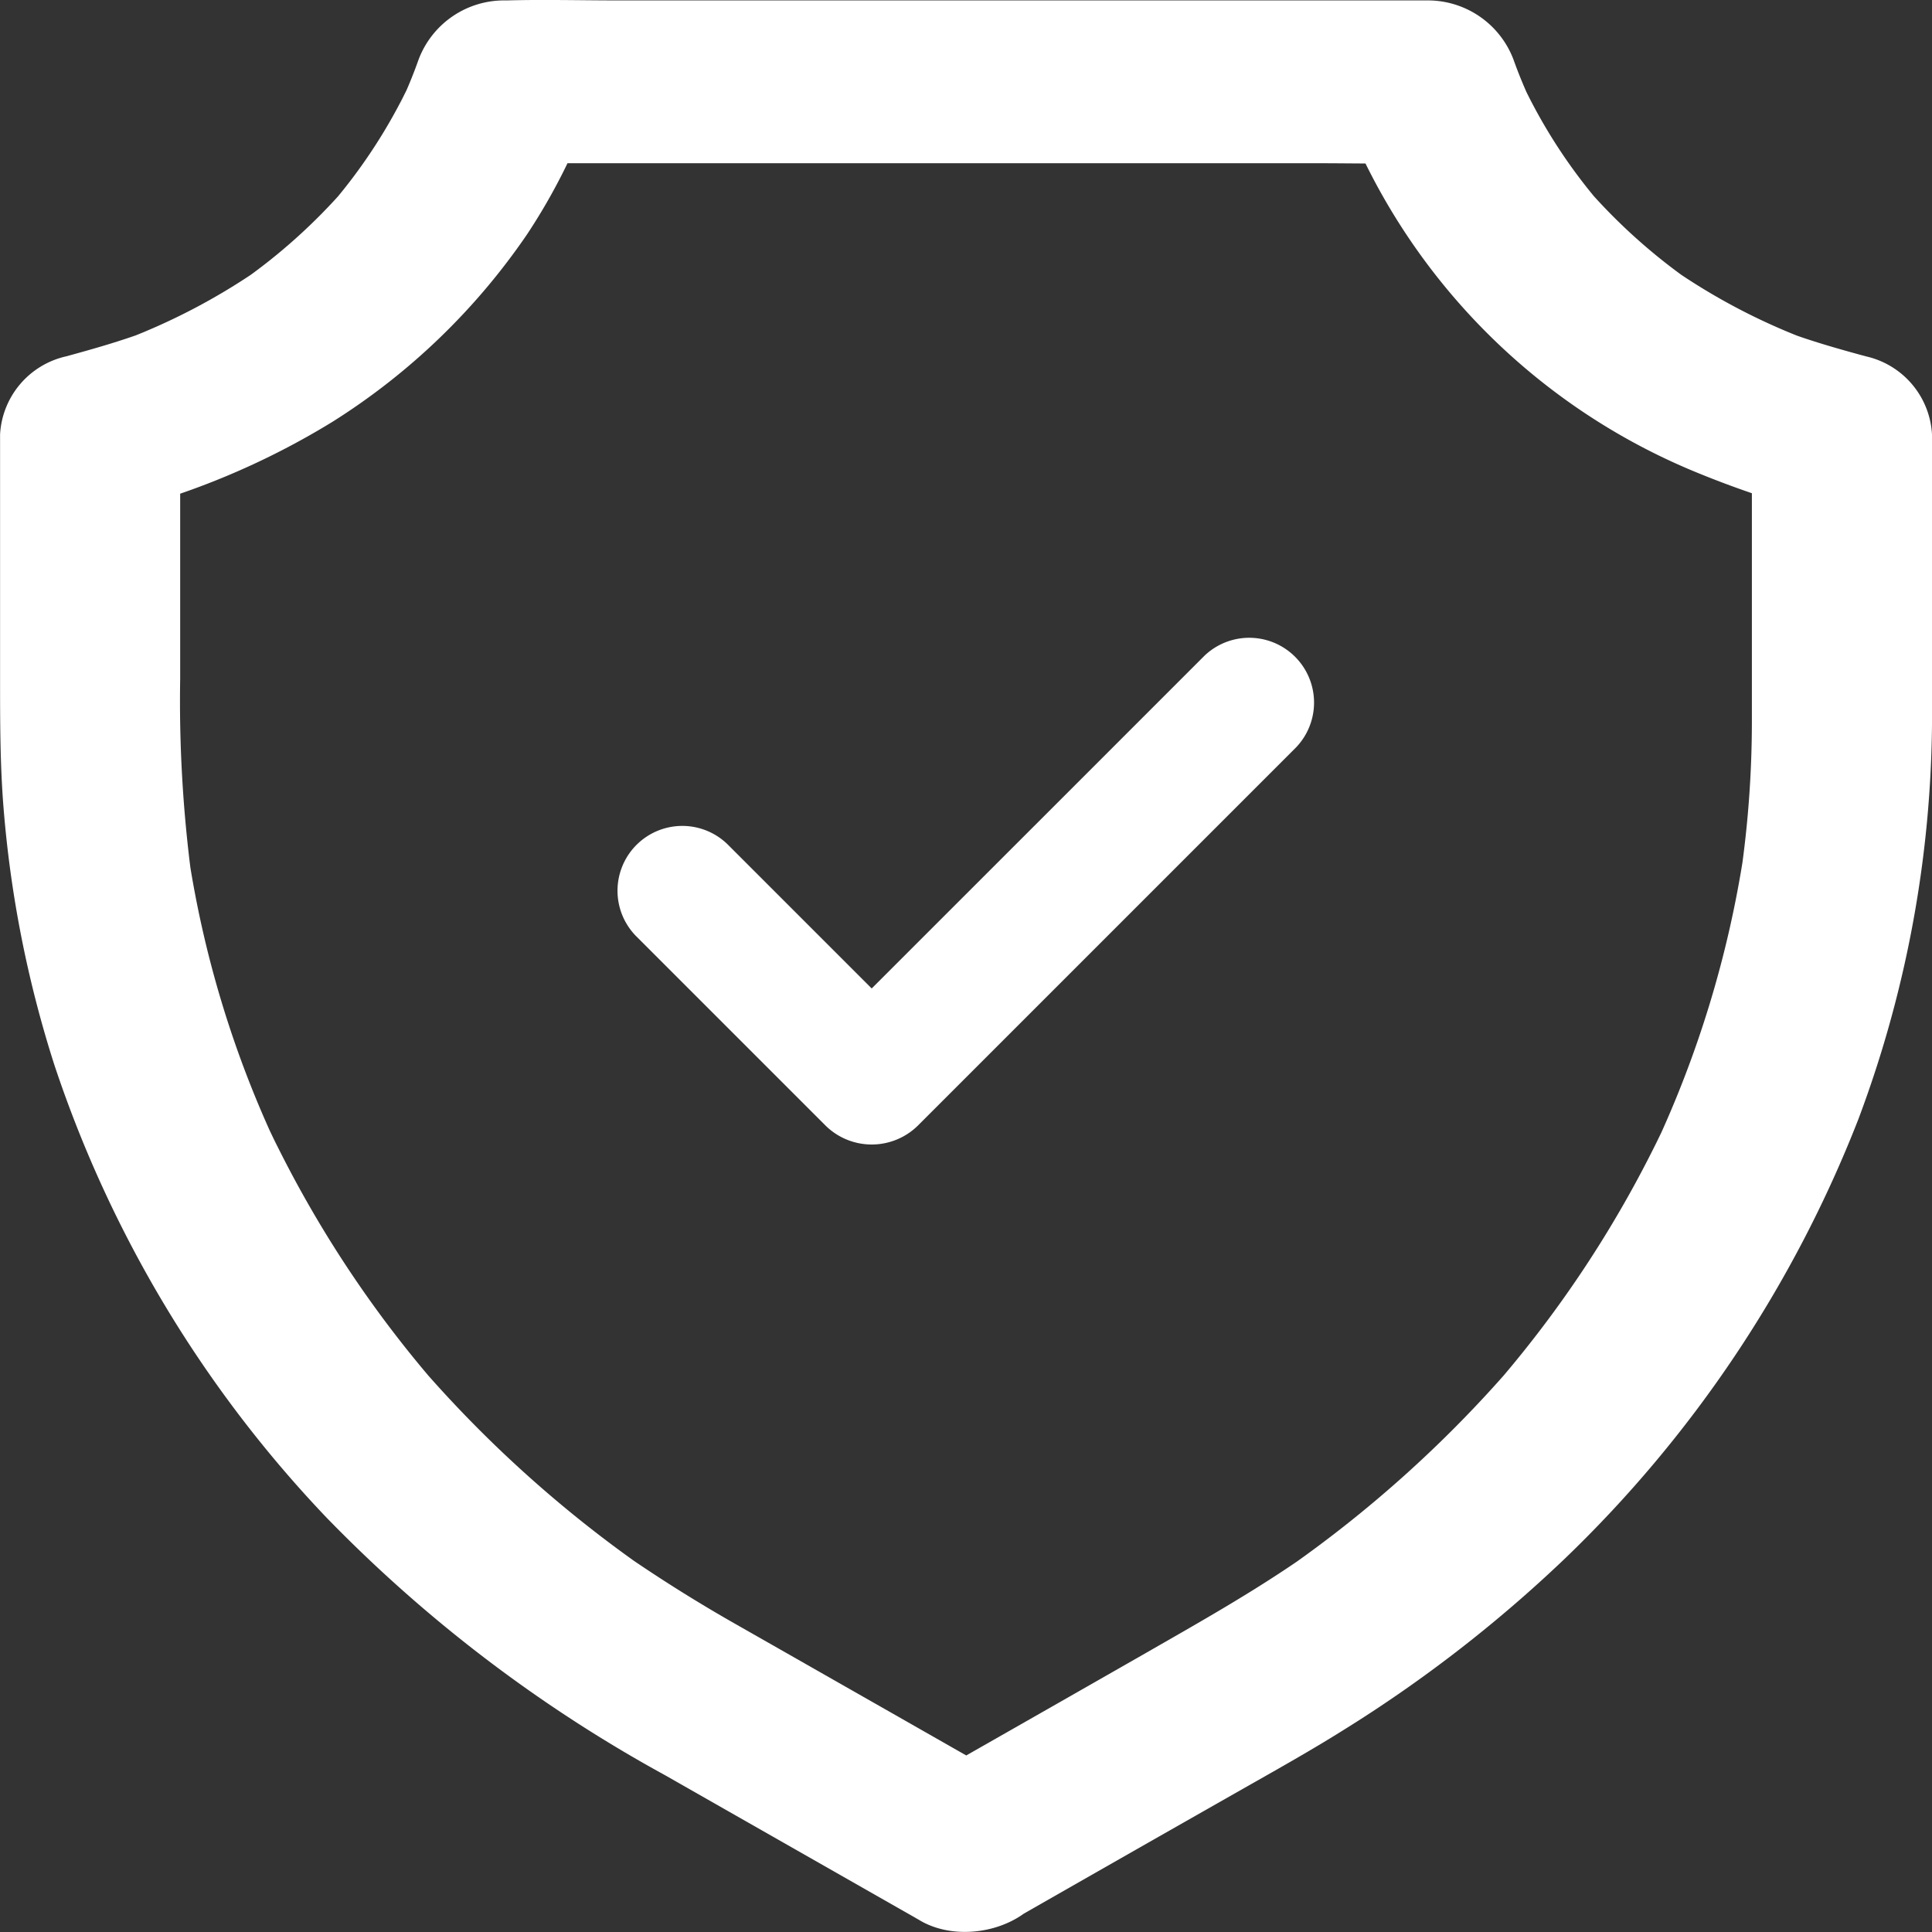
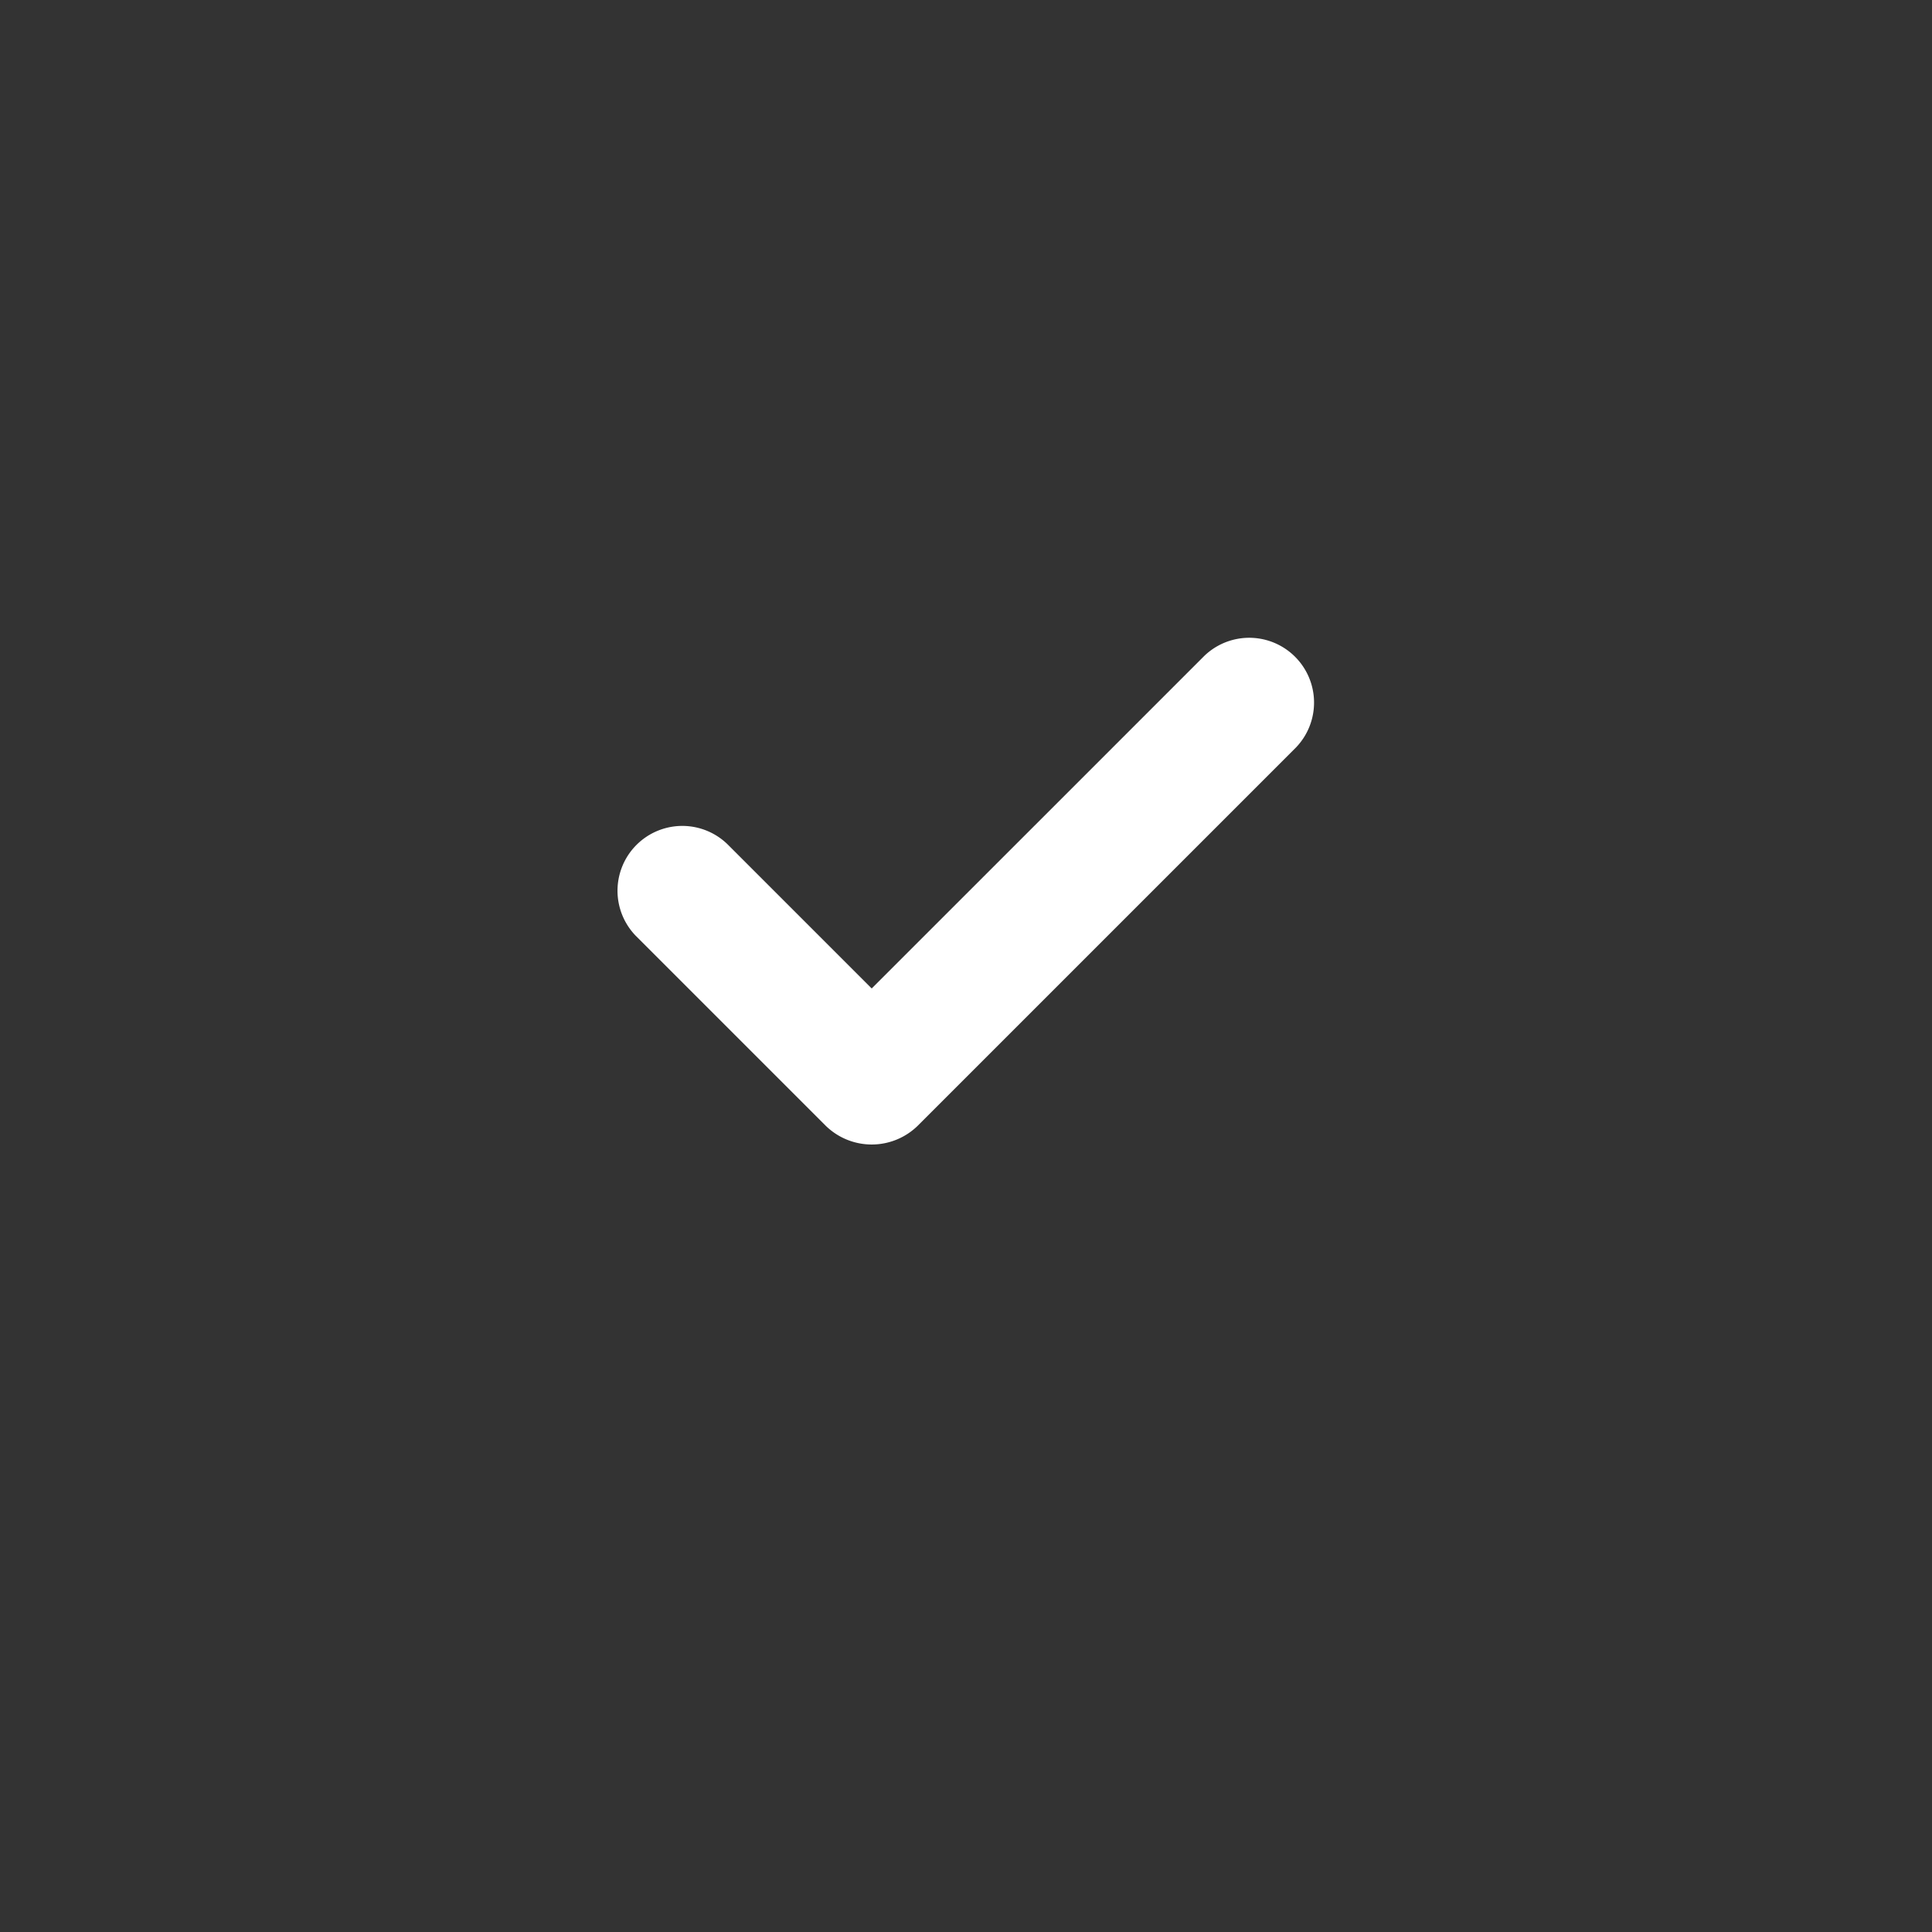
<svg xmlns="http://www.w3.org/2000/svg" id="Security_Services" width="105" height="105" viewBox="0 0 105 105">
  <rect x="0" y="0" width="105" height="105" fill="#333333" stroke="none" />
-   <path id="Path_115" data-name="Path 115" d="M137.871,138.465q6.2-3.544,12.418-7.077c1.872-1.066,3.768-2.121,5.591-3.264a73.839,73.839,0,0,0,12-9.275A66.746,66.746,0,0,0,183.9,94.9a62.546,62.546,0,0,0,4-22.594V57.685a4.608,4.608,0,0,0-3.6-4.242c-1.493-.407-2.973-.824-4.4-1.363.392.143.783.3,1.175.44a34.028,34.028,0,0,1-7.157-3.747l.991.692a31.3,31.3,0,0,1-5.824-5.22l.771.89a29.192,29.192,0,0,1-4.184-6.44c.159.352.33.7.489,1.055-.367-.791-.71-1.6-1-2.418a4.977,4.977,0,0,0-4.723-3.231H116.521c-2.019,0-4.05-.055-6.069,0h-.086a4.965,4.965,0,0,0-4.723,3.231,24.919,24.919,0,0,1-1,2.418c.159-.352.33-.7.489-1.055a29.449,29.449,0,0,1-4.184,6.44l.771-.89a31.3,31.3,0,0,1-5.824,5.22l.991-.692a34.331,34.331,0,0,1-7.157,3.747c.392-.143.783-.3,1.175-.44-1.444.538-2.912.956-4.4,1.363a4.608,4.608,0,0,0-3.6,4.242V70.938c0,2.33,0,4.659.184,6.989a61.974,61.974,0,0,0,2.765,14.022,65.686,65.686,0,0,0,14.78,24.594,77.547,77.547,0,0,0,18.426,14.022l13.544,7.714c.11.066.232.132.343.2,2.166,1.231,5.493.473,6.693-1.582a4.242,4.242,0,0,0-1.762-6.011q-3.3-1.879-6.595-3.758c-2.814-1.6-5.616-3.2-8.43-4.8q-2.955-1.681-5.75-3.593l.991.692a66.557,66.557,0,0,1-12.37-11.11l.771.89a62.049,62.049,0,0,1-9.017-13.857c.159.352.33.7.489,1.055a57.477,57.477,0,0,1-4.833-15.9c.061.385.122.78.171,1.165a72.8,72.8,0,0,1-.612-10.692V57.729c-1.2,1.418-2.4,2.824-3.6,4.242a41.894,41.894,0,0,0,11.892-4.978,36,36,0,0,0,10.559-10.176,32.7,32.7,0,0,0,3.548-7.1c-1.578,1.077-3.144,2.154-4.723,3.231h43.911c2.019,0,4.05.044,6.069,0h.086c-1.578-1.077-3.144-2.154-4.723-3.231a34.764,34.764,0,0,0,19.2,19.956,53.067,53.067,0,0,0,6.8,2.3c-1.2-1.418-2.4-2.824-3.6-4.242V73.311a57.893,57.893,0,0,1-.612,8.352c.061-.385.122-.78.171-1.165a58.434,58.434,0,0,1-4.833,15.9c.159-.352.33-.7.489-1.055a62.048,62.048,0,0,1-9.017,13.857l.771-.89a66.557,66.557,0,0,1-12.37,11.11l.991-.692c-2.741,1.9-5.652,3.538-8.564,5.209q-4.845,2.769-9.69,5.527c-.832.473-1.676.956-2.508,1.429a4.711,4.711,0,0,0-2.251,2.626,4.138,4.138,0,0,0,.489,3.385A5.294,5.294,0,0,0,137.871,138.465Z" transform="translate(-82.9 -34.078)" fill="#fff" />
  <path id="Path_116" data-name="Path 116" d="M297.766,341.689l9.037,9.037,1.285,1.285a3.576,3.576,0,0,0,4.98,0l6.978-6.978,11.043-11.043,2.543-2.543a3.522,3.522,0,0,0-4.98-4.98l-6.978,6.978L310.63,344.487l-2.543,2.543h4.98l-9.037-9.037-1.285-1.285a3.522,3.522,0,0,0-4.981,4.98Z" transform="translate(-263.202 -290.819)" fill="#fff" />
</svg>